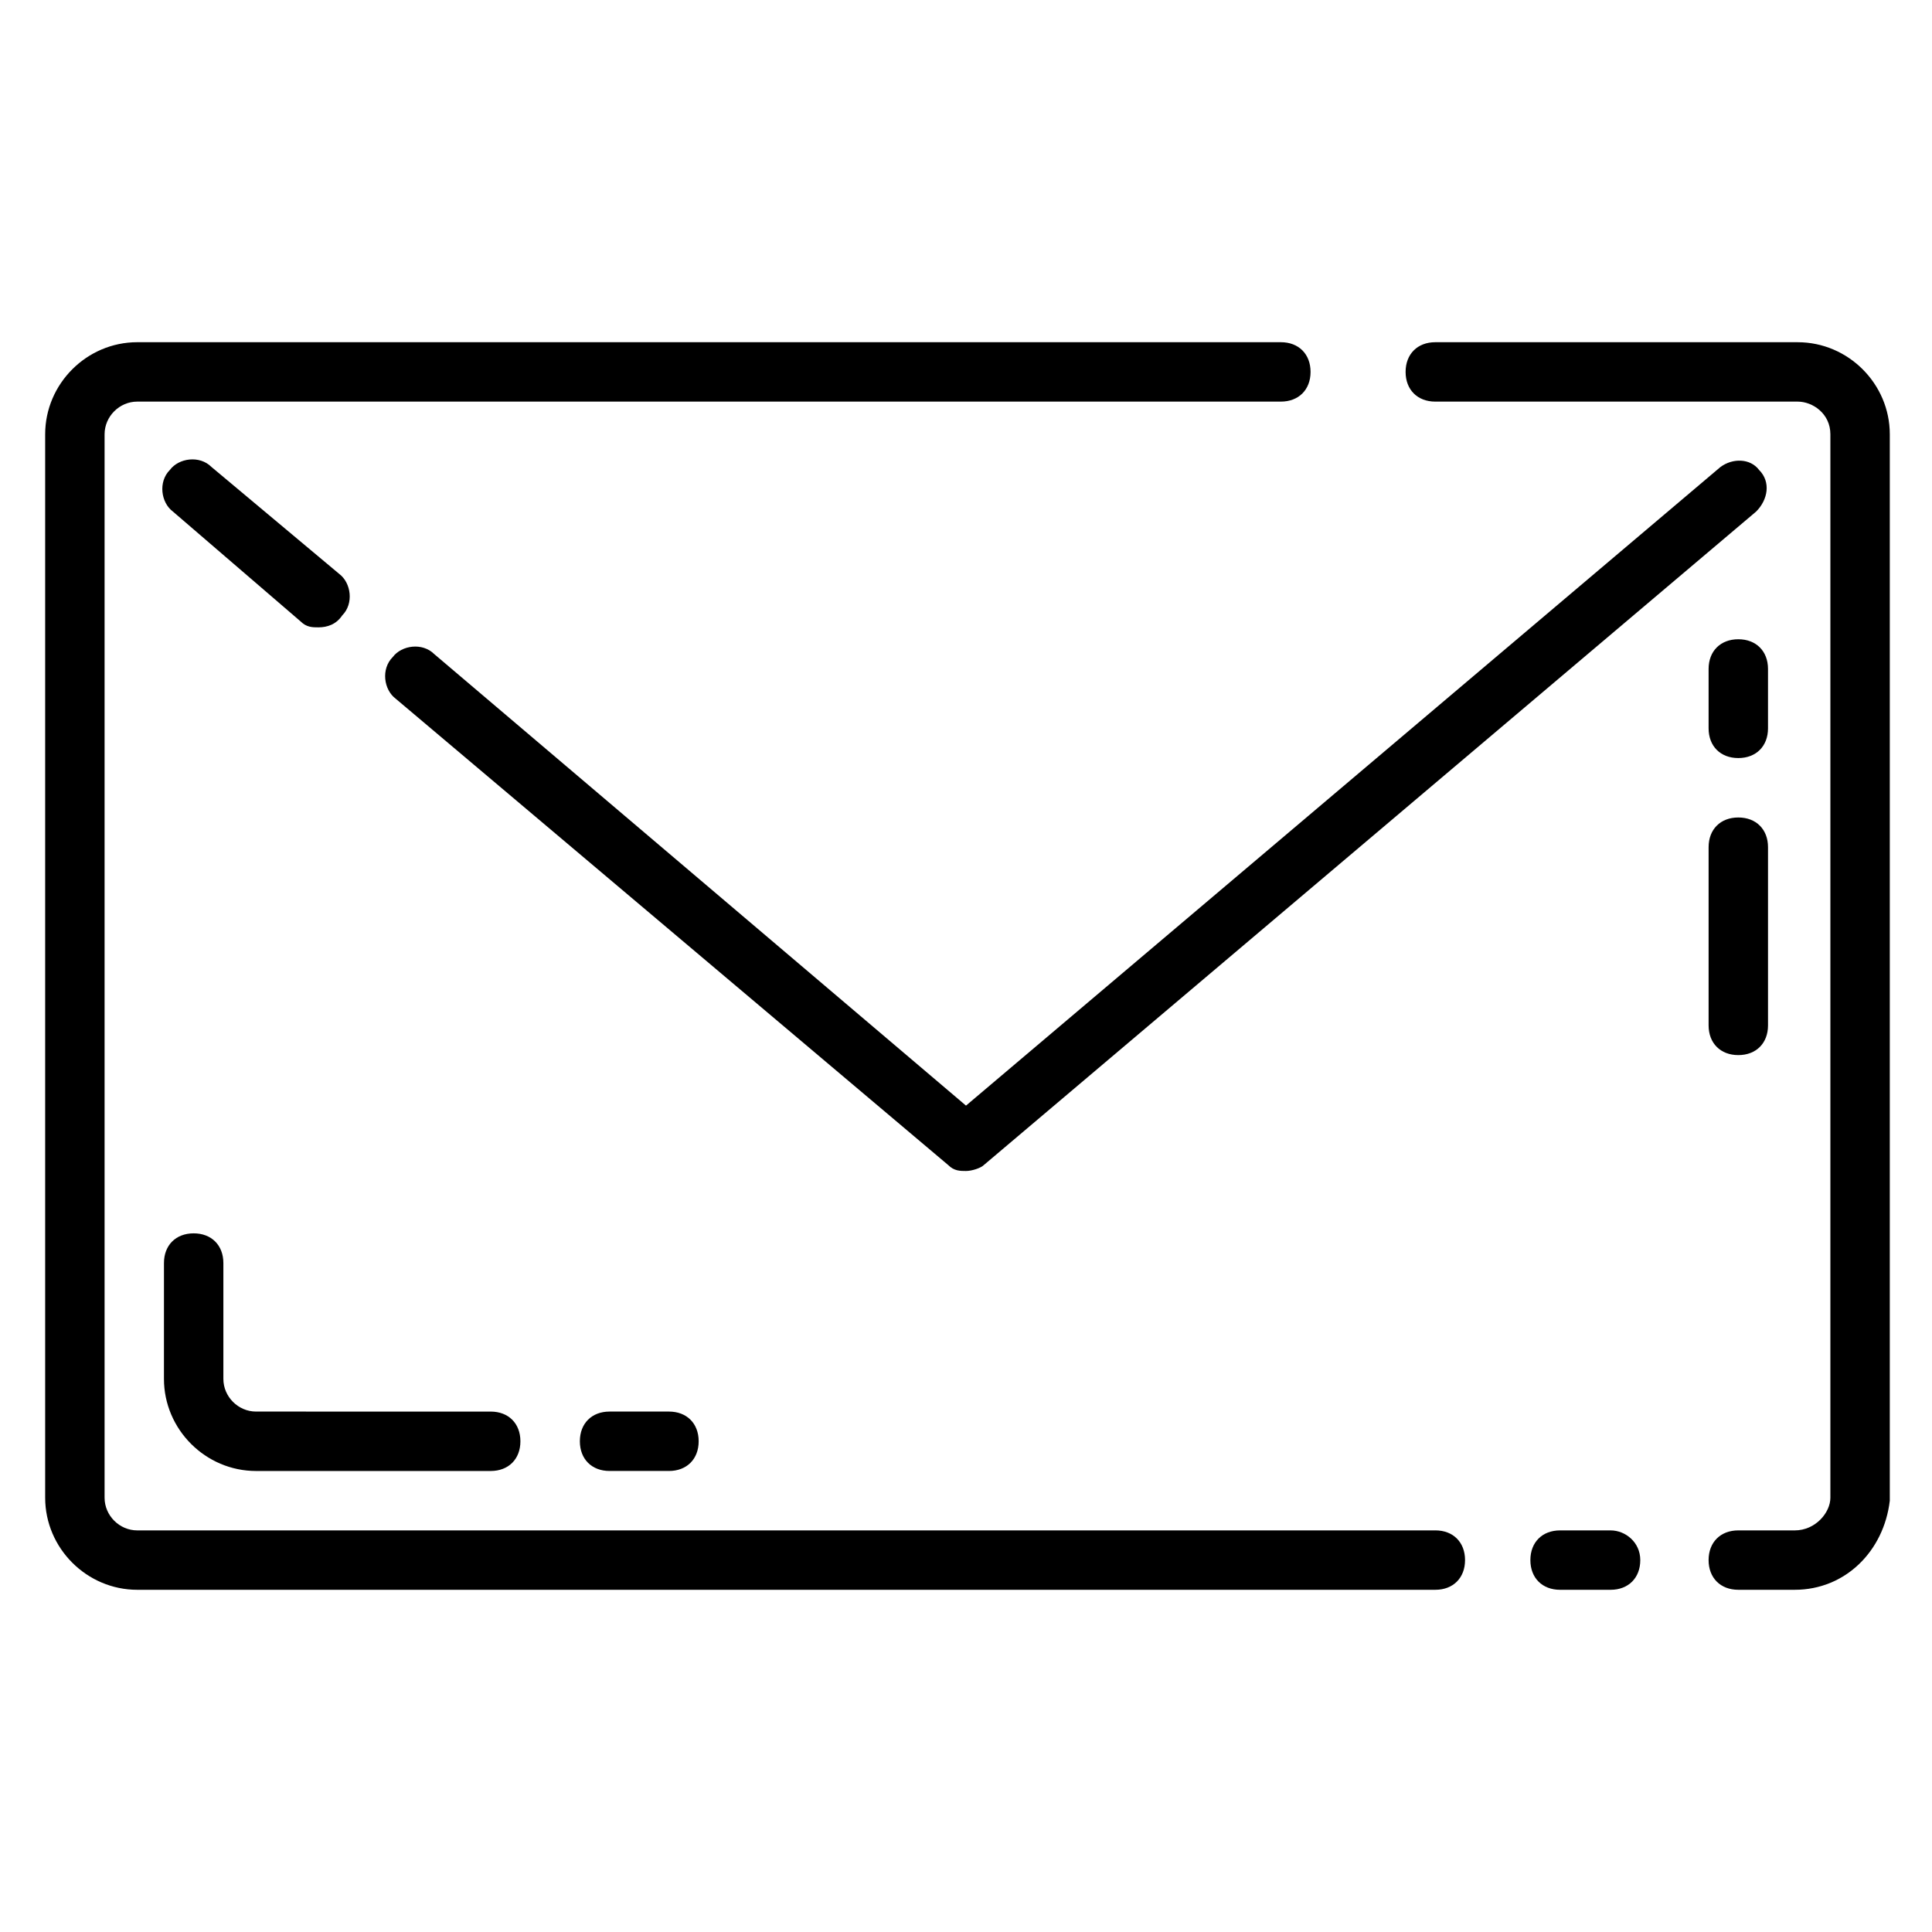
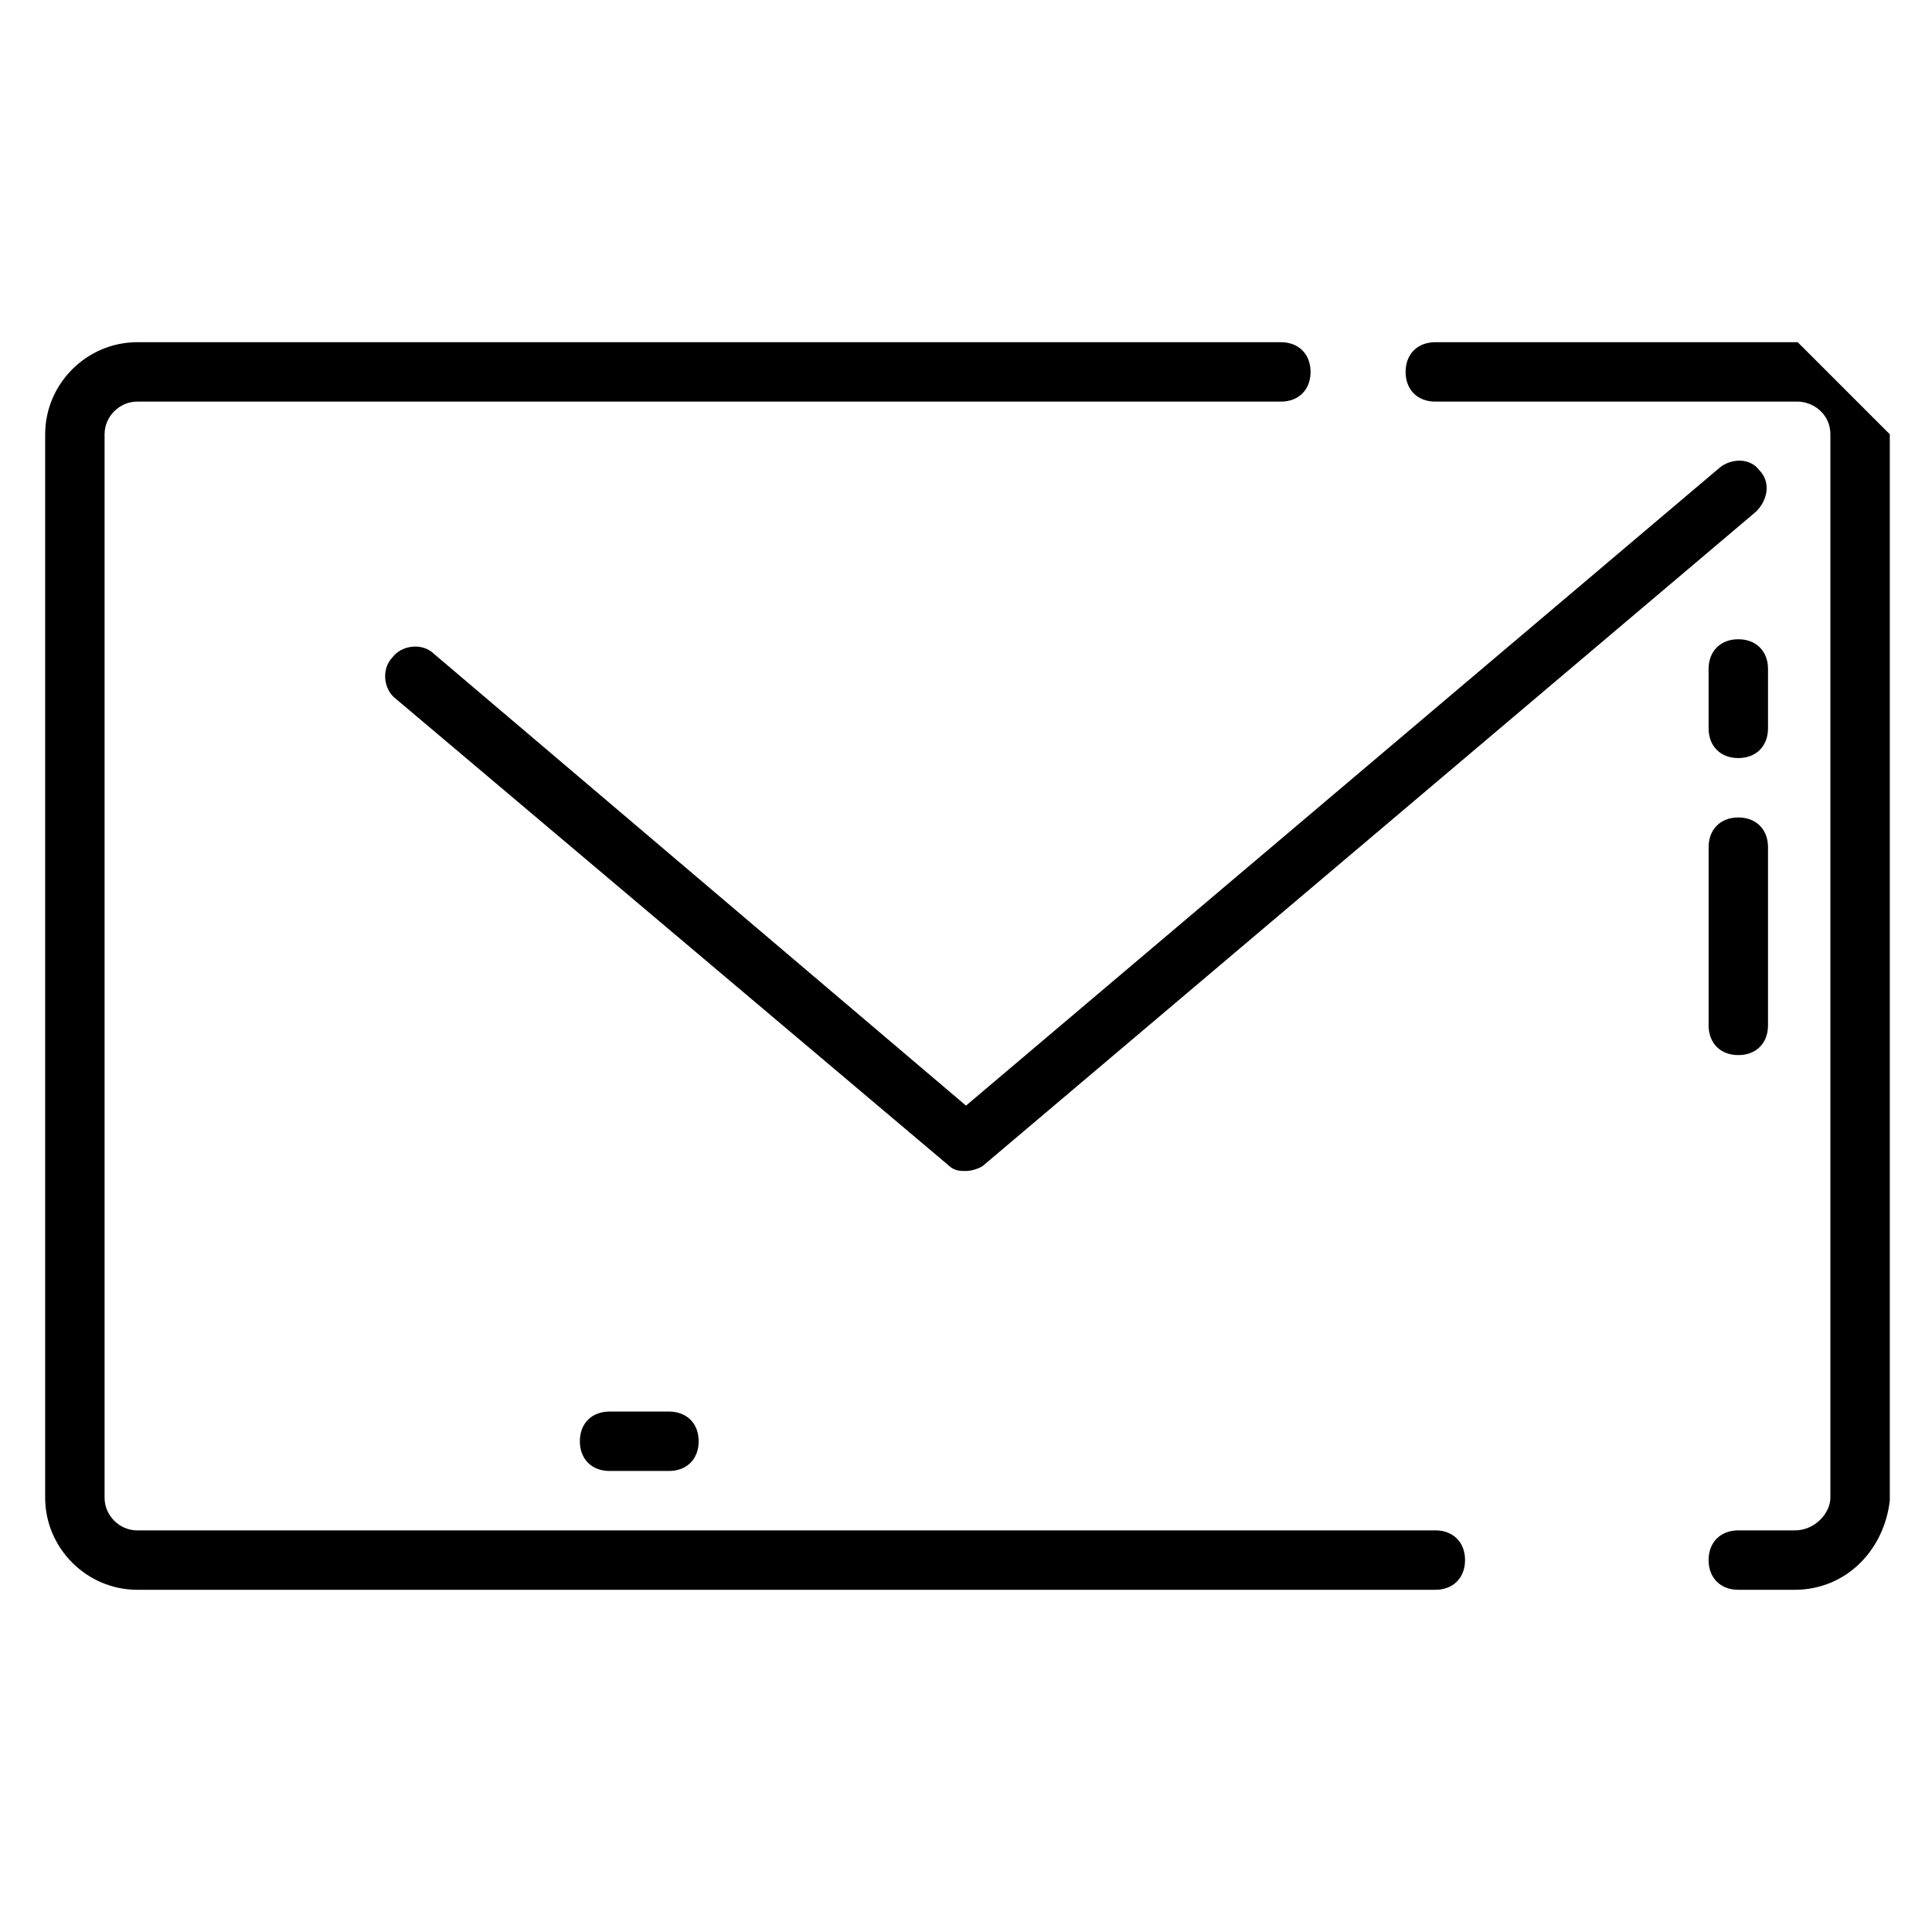
<svg xmlns="http://www.w3.org/2000/svg" fill="#000000" width="800px" height="800px" version="1.1" viewBox="144 144 512 512">
  <g>
    <path d="m524.38 549.57h-344.01c-4.723 0-8.656-3.934-8.656-8.66v-281.82c0-4.723 3.934-8.66 8.656-8.66h303.07c4.723 0 7.871-3.148 7.871-7.871s-3.148-7.871-7.871-7.871h-303.07c-13.379 0-24.402 11.02-24.402 24.402v281.82c0 13.379 11.023 24.402 24.402 24.402h344.01c4.723 0 7.871-3.148 7.871-7.871 0.004-4.727-3.144-7.875-7.871-7.875z" />
-     <path d="m570.82 549.57h-13.383c-4.723 0-7.871 3.148-7.871 7.871s3.148 7.871 7.871 7.871h13.383c4.723 0 7.871-3.148 7.871-7.871 0.004-4.723-3.934-7.871-7.871-7.871z" />
-     <path d="m620.41 234.69h-96.039c-4.723 0-7.871 3.148-7.871 7.871s3.148 7.871 7.871 7.871h96.039c3.938 0 8.66 3.148 8.66 8.66v281.82c0 3.938-3.938 8.66-9.445 8.66l-14.957-0.004c-4.723 0-7.871 3.148-7.871 7.871s3.148 7.871 7.871 7.871h14.957c13.383 0 23.617-10.234 25.191-23.617v-282.6c0-13.383-11.023-24.402-24.406-24.402z" />
+     <path d="m620.41 234.69h-96.039c-4.723 0-7.871 3.148-7.871 7.871s3.148 7.871 7.871 7.871h96.039c3.938 0 8.66 3.148 8.66 8.66v281.82c0 3.938-3.938 8.66-9.445 8.66l-14.957-0.004c-4.723 0-7.871 3.148-7.871 7.871s3.148 7.871 7.871 7.871h14.957c13.383 0 23.617-10.234 25.191-23.617v-282.6z" />
    <path d="m599.95 267.75-199.95 169.25-140.91-119.65c-3.148-3.148-8.66-2.363-11.02 0.789-3.148 3.148-2.363 8.66 0.789 11.02l146.42 123.59c1.574 1.574 3.148 1.574 4.723 1.574s3.938-0.789 4.723-1.574l204.67-173.18c3.148-3.148 3.938-7.871 0.789-11.02-2.363-3.152-7.086-3.152-10.234-0.789z" />
-     <path d="m223.66 308.68c1.574 1.574 3.148 1.574 4.723 1.574 2.363 0 4.723-0.789 6.297-3.148 3.148-3.148 2.363-8.66-0.789-11.02l-33.852-28.34c-3.148-3.148-8.66-2.363-11.02 0.789-3.148 3.148-2.363 8.66 0.789 11.02z" />
    <path d="m305.54 518.08c-4.723 0-7.871 3.148-7.871 7.871 0 4.723 3.148 7.871 7.871 7.871h15.742c4.723 0 7.871-3.148 7.871-7.871 0-4.723-3.148-7.871-7.871-7.871z" />
-     <path d="m187.45 509.42c0 13.383 11.023 24.406 24.402 24.406h62.191c4.723 0 7.871-3.148 7.871-7.871s-3.148-7.871-7.871-7.871l-62.191-0.004c-4.723 0-8.656-3.934-8.656-8.66v-30.699c0-4.723-3.148-7.871-7.871-7.871s-7.871 3.148-7.871 7.871z" />
    <path d="m612.54 321.28c0-4.723-3.148-7.871-7.871-7.871s-7.871 3.148-7.871 7.871v15.742c0 4.723 3.148 7.871 7.871 7.871s7.871-3.148 7.871-7.871z" />
    <path d="m604.67 360.64c-4.723 0-7.871 3.148-7.871 7.871v47.23c0 4.723 3.148 7.871 7.871 7.871s7.871-3.148 7.871-7.871v-47.23c0-4.719-3.148-7.871-7.871-7.871z" />
  </g>
</svg>